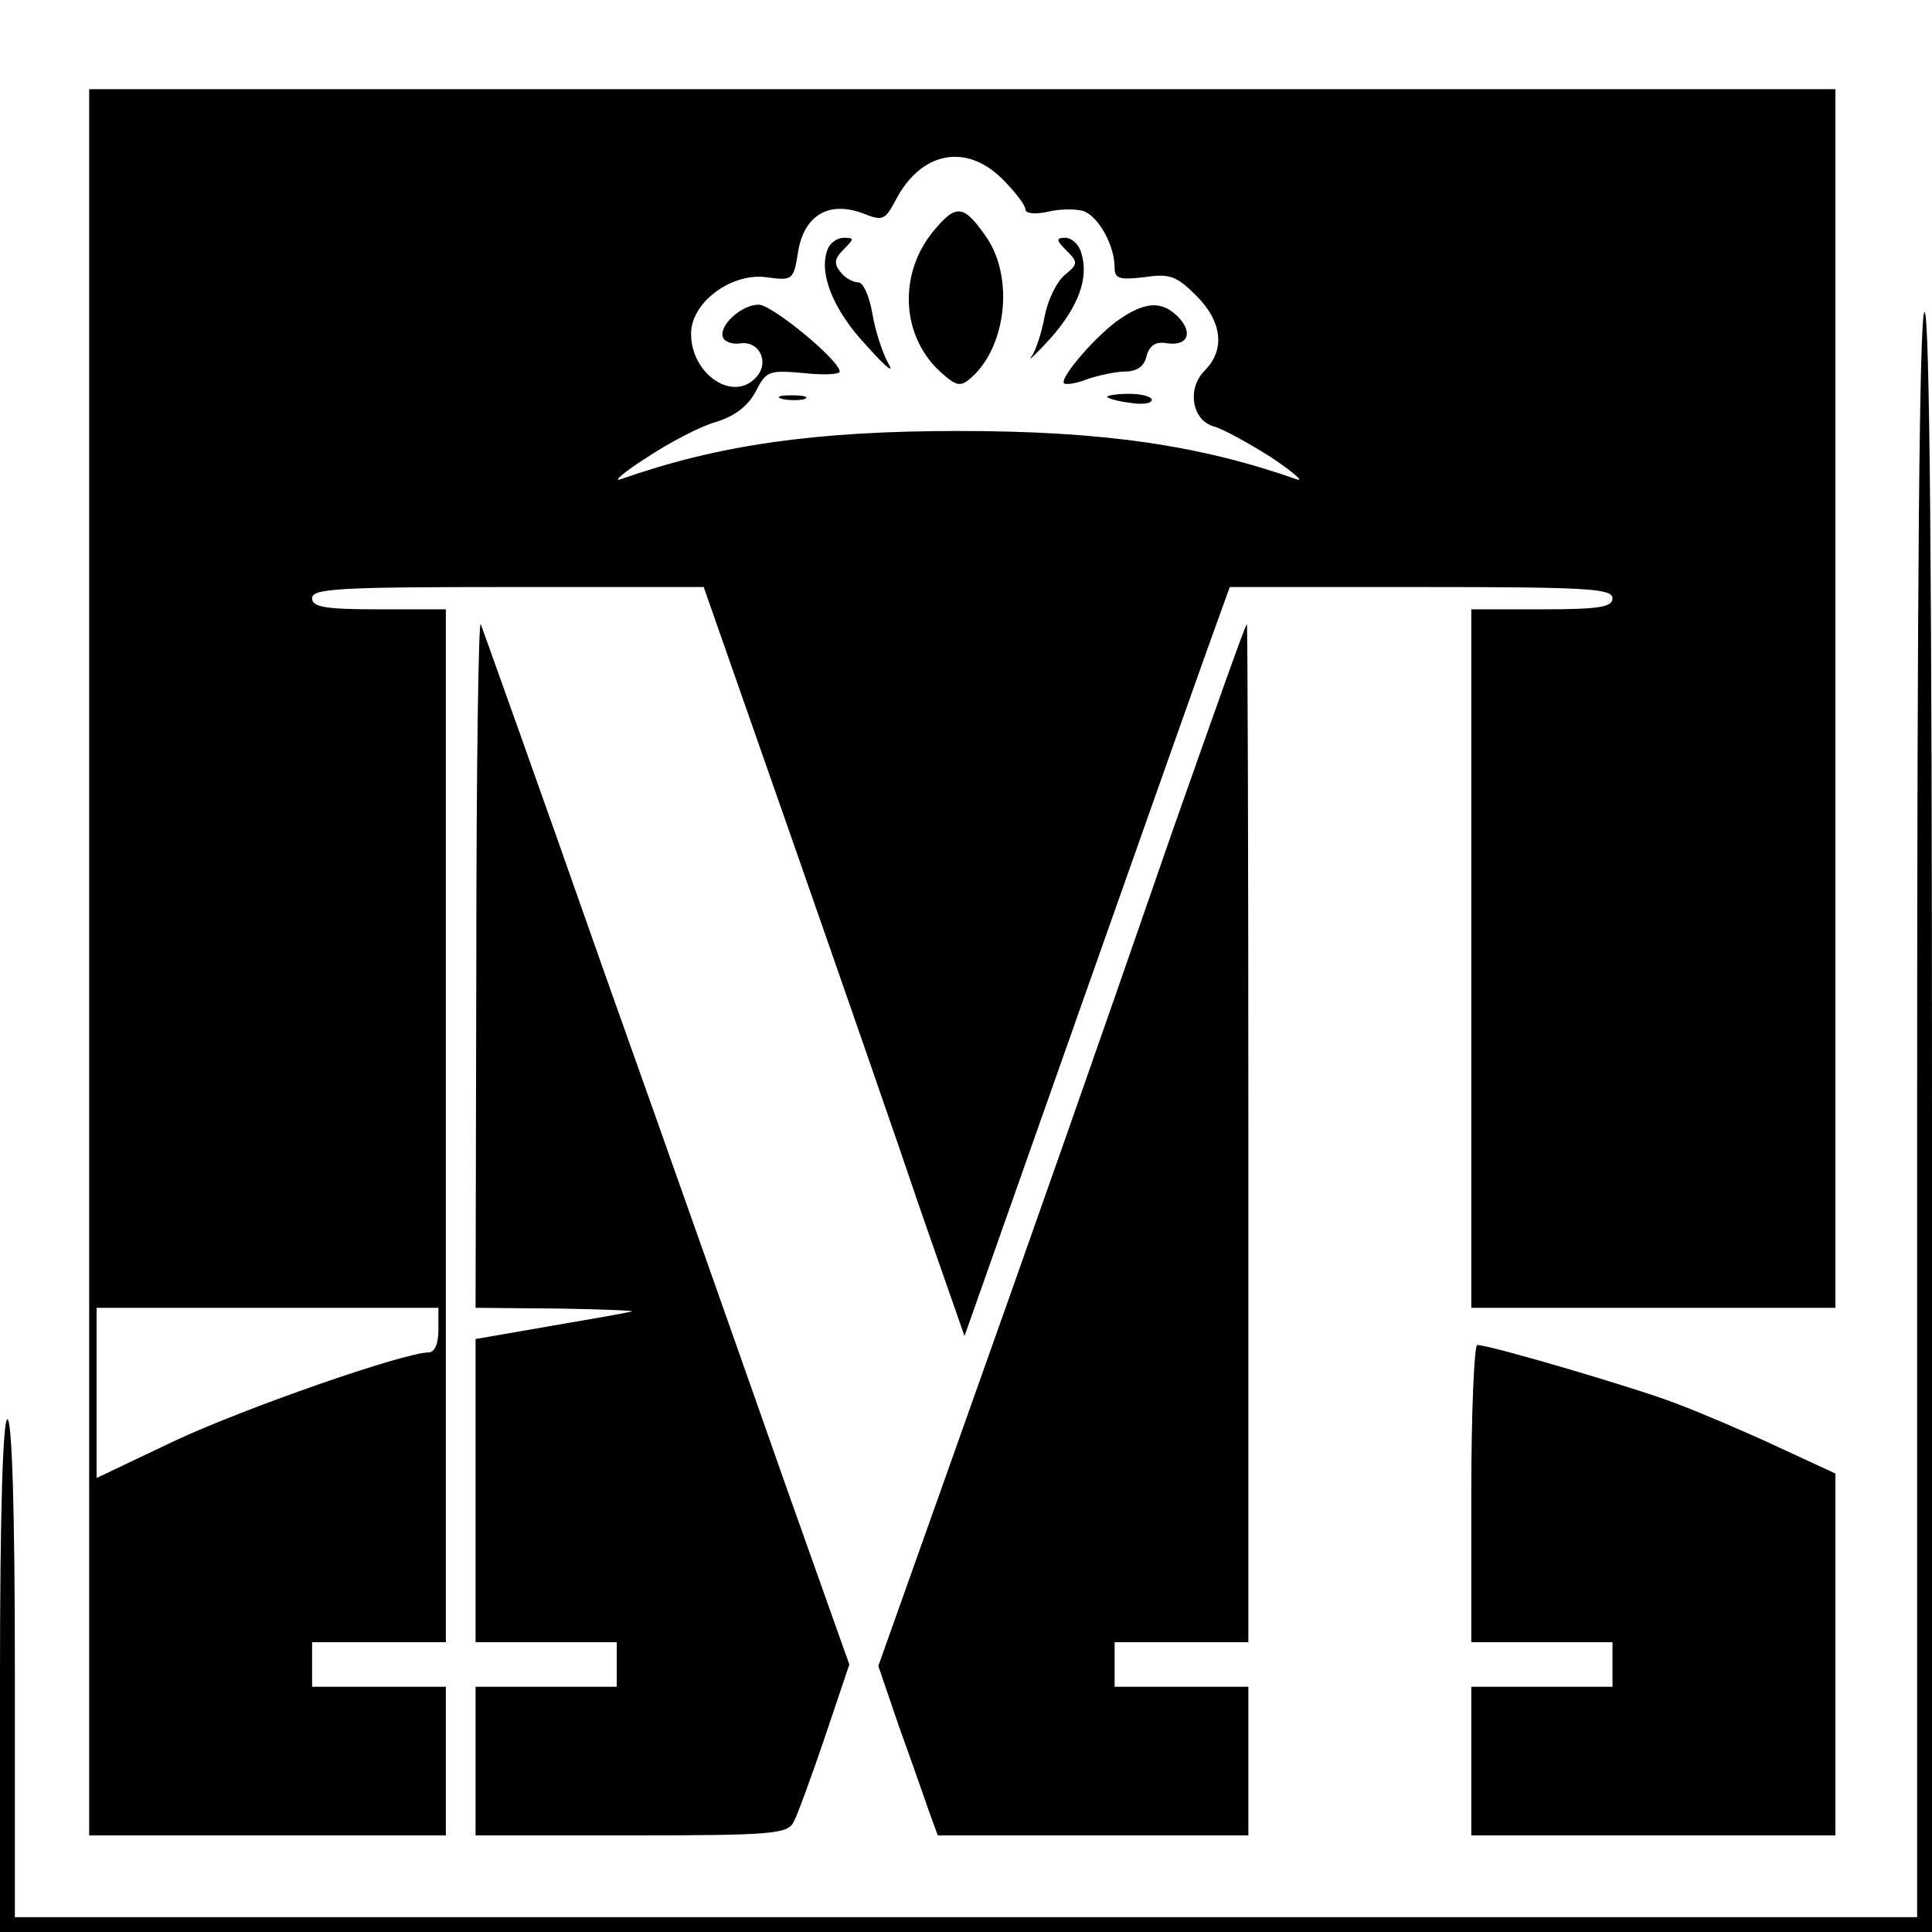
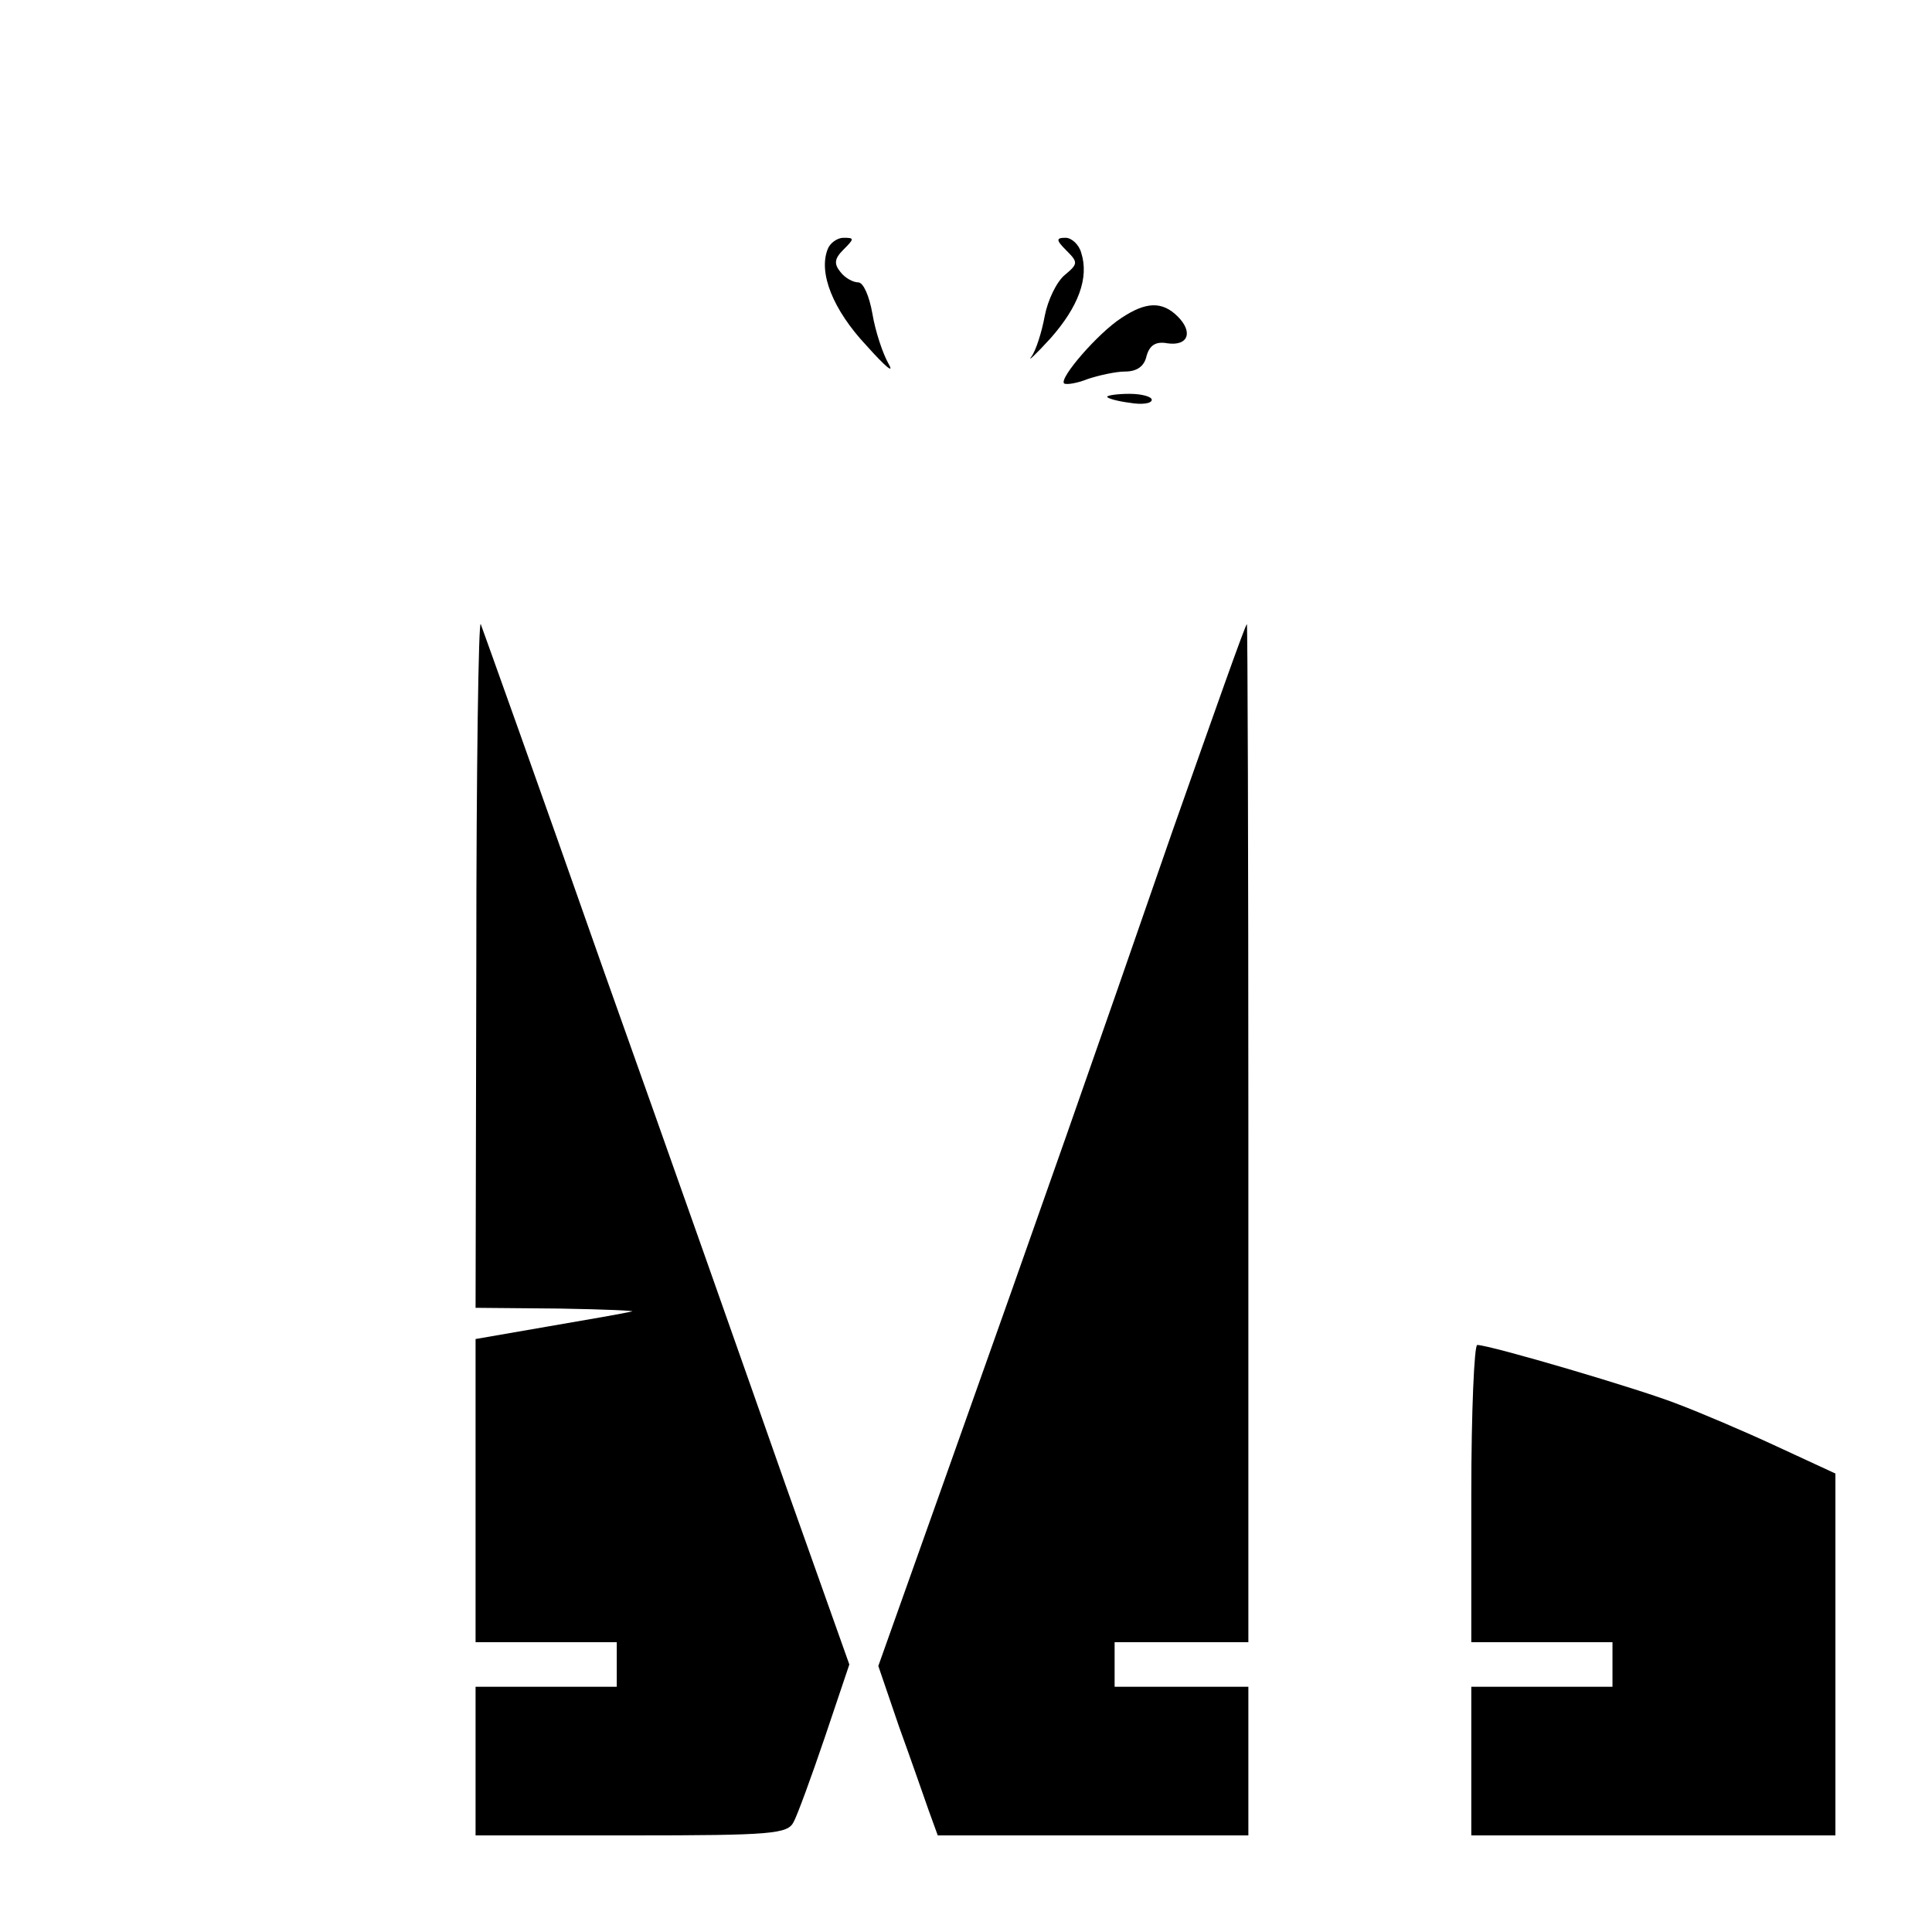
<svg xmlns="http://www.w3.org/2000/svg" version="1.0" width="260pt" height="260pt" viewBox="0 0 260 260" preserveAspectRatio="xMidYMid meet">
  <g transform="translate(0,260) scale(0.1,-0.1)" fill="#000000" stroke="none">
-     <path d="M120 1305 l0 -1175 240 0 240 0 0 100 0 100 -90 0 -90 0 0 30 0 30 90 0 90 0 0 695 0 695 -90 0 c-73 0 -90 3 -90 15 0 13 36 15 263 15 l264 0 118 -337 c65 -186 144 -413 175 -505 l58 -166 161 456 c89 252 169 478 179 505 l17 47 257 0 c223 0 258 -2 258 -15 0 -12 -17 -15 -95 -15 l-95 0 0 -470 0 -470 245 0 245 0 0 820 0 820 -1175 0 -1175 0 0 -1175z m1229 1054 c17 -17 31 -35 31 -41 0 -5 12 -7 30 -3 16 4 38 4 48 1 20 -7 42 -46 42 -76 0 -15 6 -17 40 -13 34 5 43 2 70 -25 35 -35 39 -73 11 -101 -24 -24 -17 -67 13 -75 11 -3 46 -22 76 -41 30 -20 46 -34 35 -30 -131 46 -261 65 -455 65 -194 0 -324 -19 -455 -65 -11 -4 5 10 35 29 30 20 72 42 93 48 26 8 43 21 54 41 14 28 18 29 64 25 27 -3 49 -2 49 2 0 15 -91 90 -109 90 -23 0 -54 -28 -48 -44 2 -6 13 -10 24 -8 25 3 38 -25 22 -44 -30 -37 -89 1 -89 57 0 42 54 82 101 76 36 -5 37 -4 43 34 8 49 41 69 87 52 27 -11 30 -9 44 17 34 66 95 78 144 29z m-759 -1549 c0 -18 -5 -30 -13 -30 -33 0 -251 -76 -344 -120 l-103 -49 0 115 0 114 230 0 230 0 0 -30z" />
-     <path d="M1257 2290 c-48 -57 -45 -141 8 -190 21 -19 27 -21 40 -10 49 41 60 135 23 190 -31 45 -41 46 -71 10z" />
    <path d="M1114 2265 c-13 -32 7 -82 52 -130 25 -28 38 -39 30 -25 -8 14 -18 44 -22 68 -4 23 -12 42 -19 42 -7 0 -18 6 -24 14 -9 11 -8 18 4 30 15 15 15 16 0 16 -8 0 -18 -7 -21 -15z" />
    <path d="M1435 2263 c16 -16 16 -18 -2 -33 -11 -9 -23 -34 -27 -55 -4 -22 -12 -47 -18 -55 -6 -8 6 3 26 25 37 42 52 81 41 115 -3 11 -13 20 -21 20 -13 0 -13 -3 1 -17z" />
    <path d="M1509 2172 c-31 -20 -84 -81 -77 -88 3 -2 17 0 32 6 15 5 38 10 50 10 16 0 26 7 29 21 4 14 12 20 28 17 28 -4 35 15 14 36 -21 21 -43 20 -76 -2z" />
-     <path d="M1053 2063 c9 -2 23 -2 30 0 6 3 -1 5 -18 5 -16 0 -22 -2 -12 -5z" />
    <path d="M1490 2066 c0 -2 14 -6 30 -8 17 -3 30 -1 30 4 0 4 -13 8 -30 8 -16 0 -30 -2 -30 -4z" />
-     <path d="M2580 1100 l0 -1080 -1280 0 -1280 0 0 335 c0 217 -4 335 -10 335 -6 0 -10 -122 -10 -345 l0 -345 1300 0 1300 0 0 1090 c0 720 -3 1090 -10 1090 -7 0 -10 -367 -10 -1080z" />
    <path d="M641 1308 l-1 -468 113 -1 c61 -1 105 -3 97 -4 -8 -2 -59 -11 -112 -20 l-98 -17 0 -204 0 -204 95 0 95 0 0 -30 0 -30 -95 0 -95 0 0 -100 0 -100 210 0 c189 0 210 2 218 18 5 9 24 61 42 114 l33 98 -86 242 c-47 134 -157 446 -245 693 -87 248 -162 457 -165 465 -3 8 -6 -195 -6 -452z" />
    <path d="M1578 1482 c-107 -309 -173 -497 -306 -871 l-90 -253 28 -82 c16 -44 34 -96 40 -113 l12 -33 209 0 209 0 0 100 0 100 -90 0 -90 0 0 30 0 30 90 0 90 0 0 685 c0 377 -1 685 -2 685 -2 0 -46 -125 -100 -278z" />
    <path d="M1980 590 l0 -200 95 0 95 0 0 -30 0 -30 -95 0 -95 0 0 -100 0 -100 245 0 245 0 0 244 0 243 -80 37 c-43 20 -102 45 -131 56 -50 20 -254 80 -271 80 -4 0 -8 -90 -8 -200z" />
  </g>
</svg>